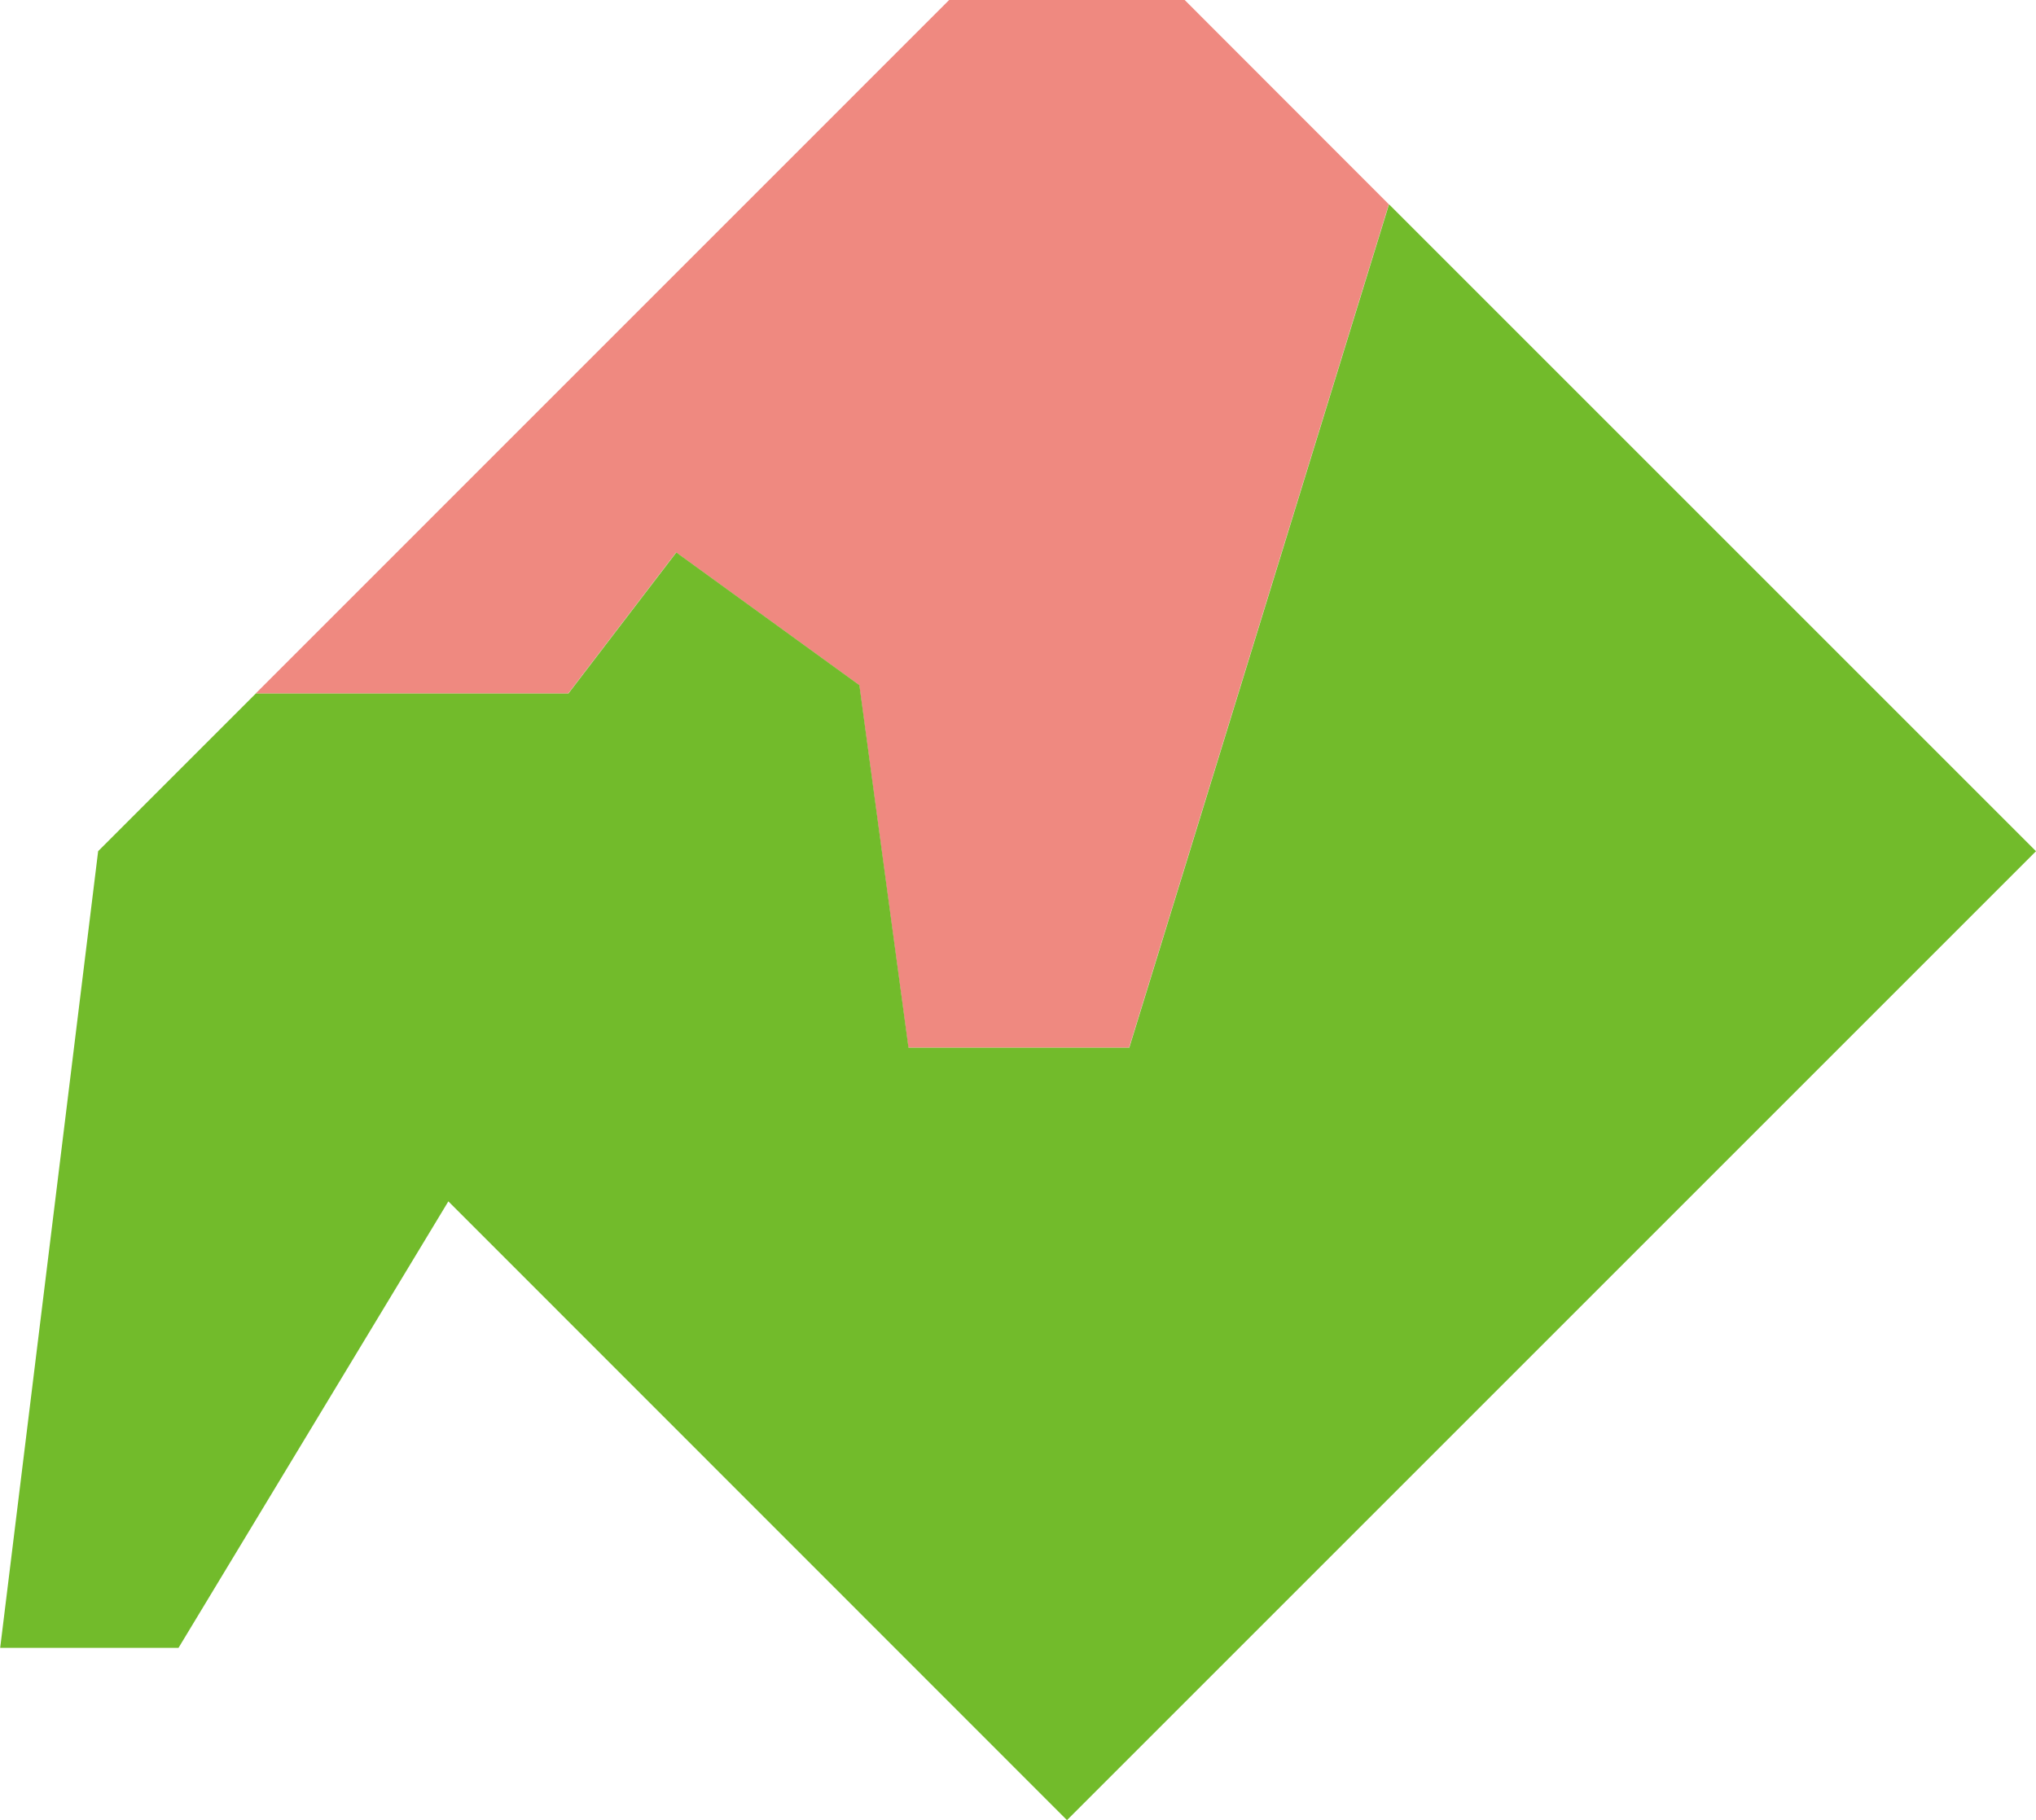
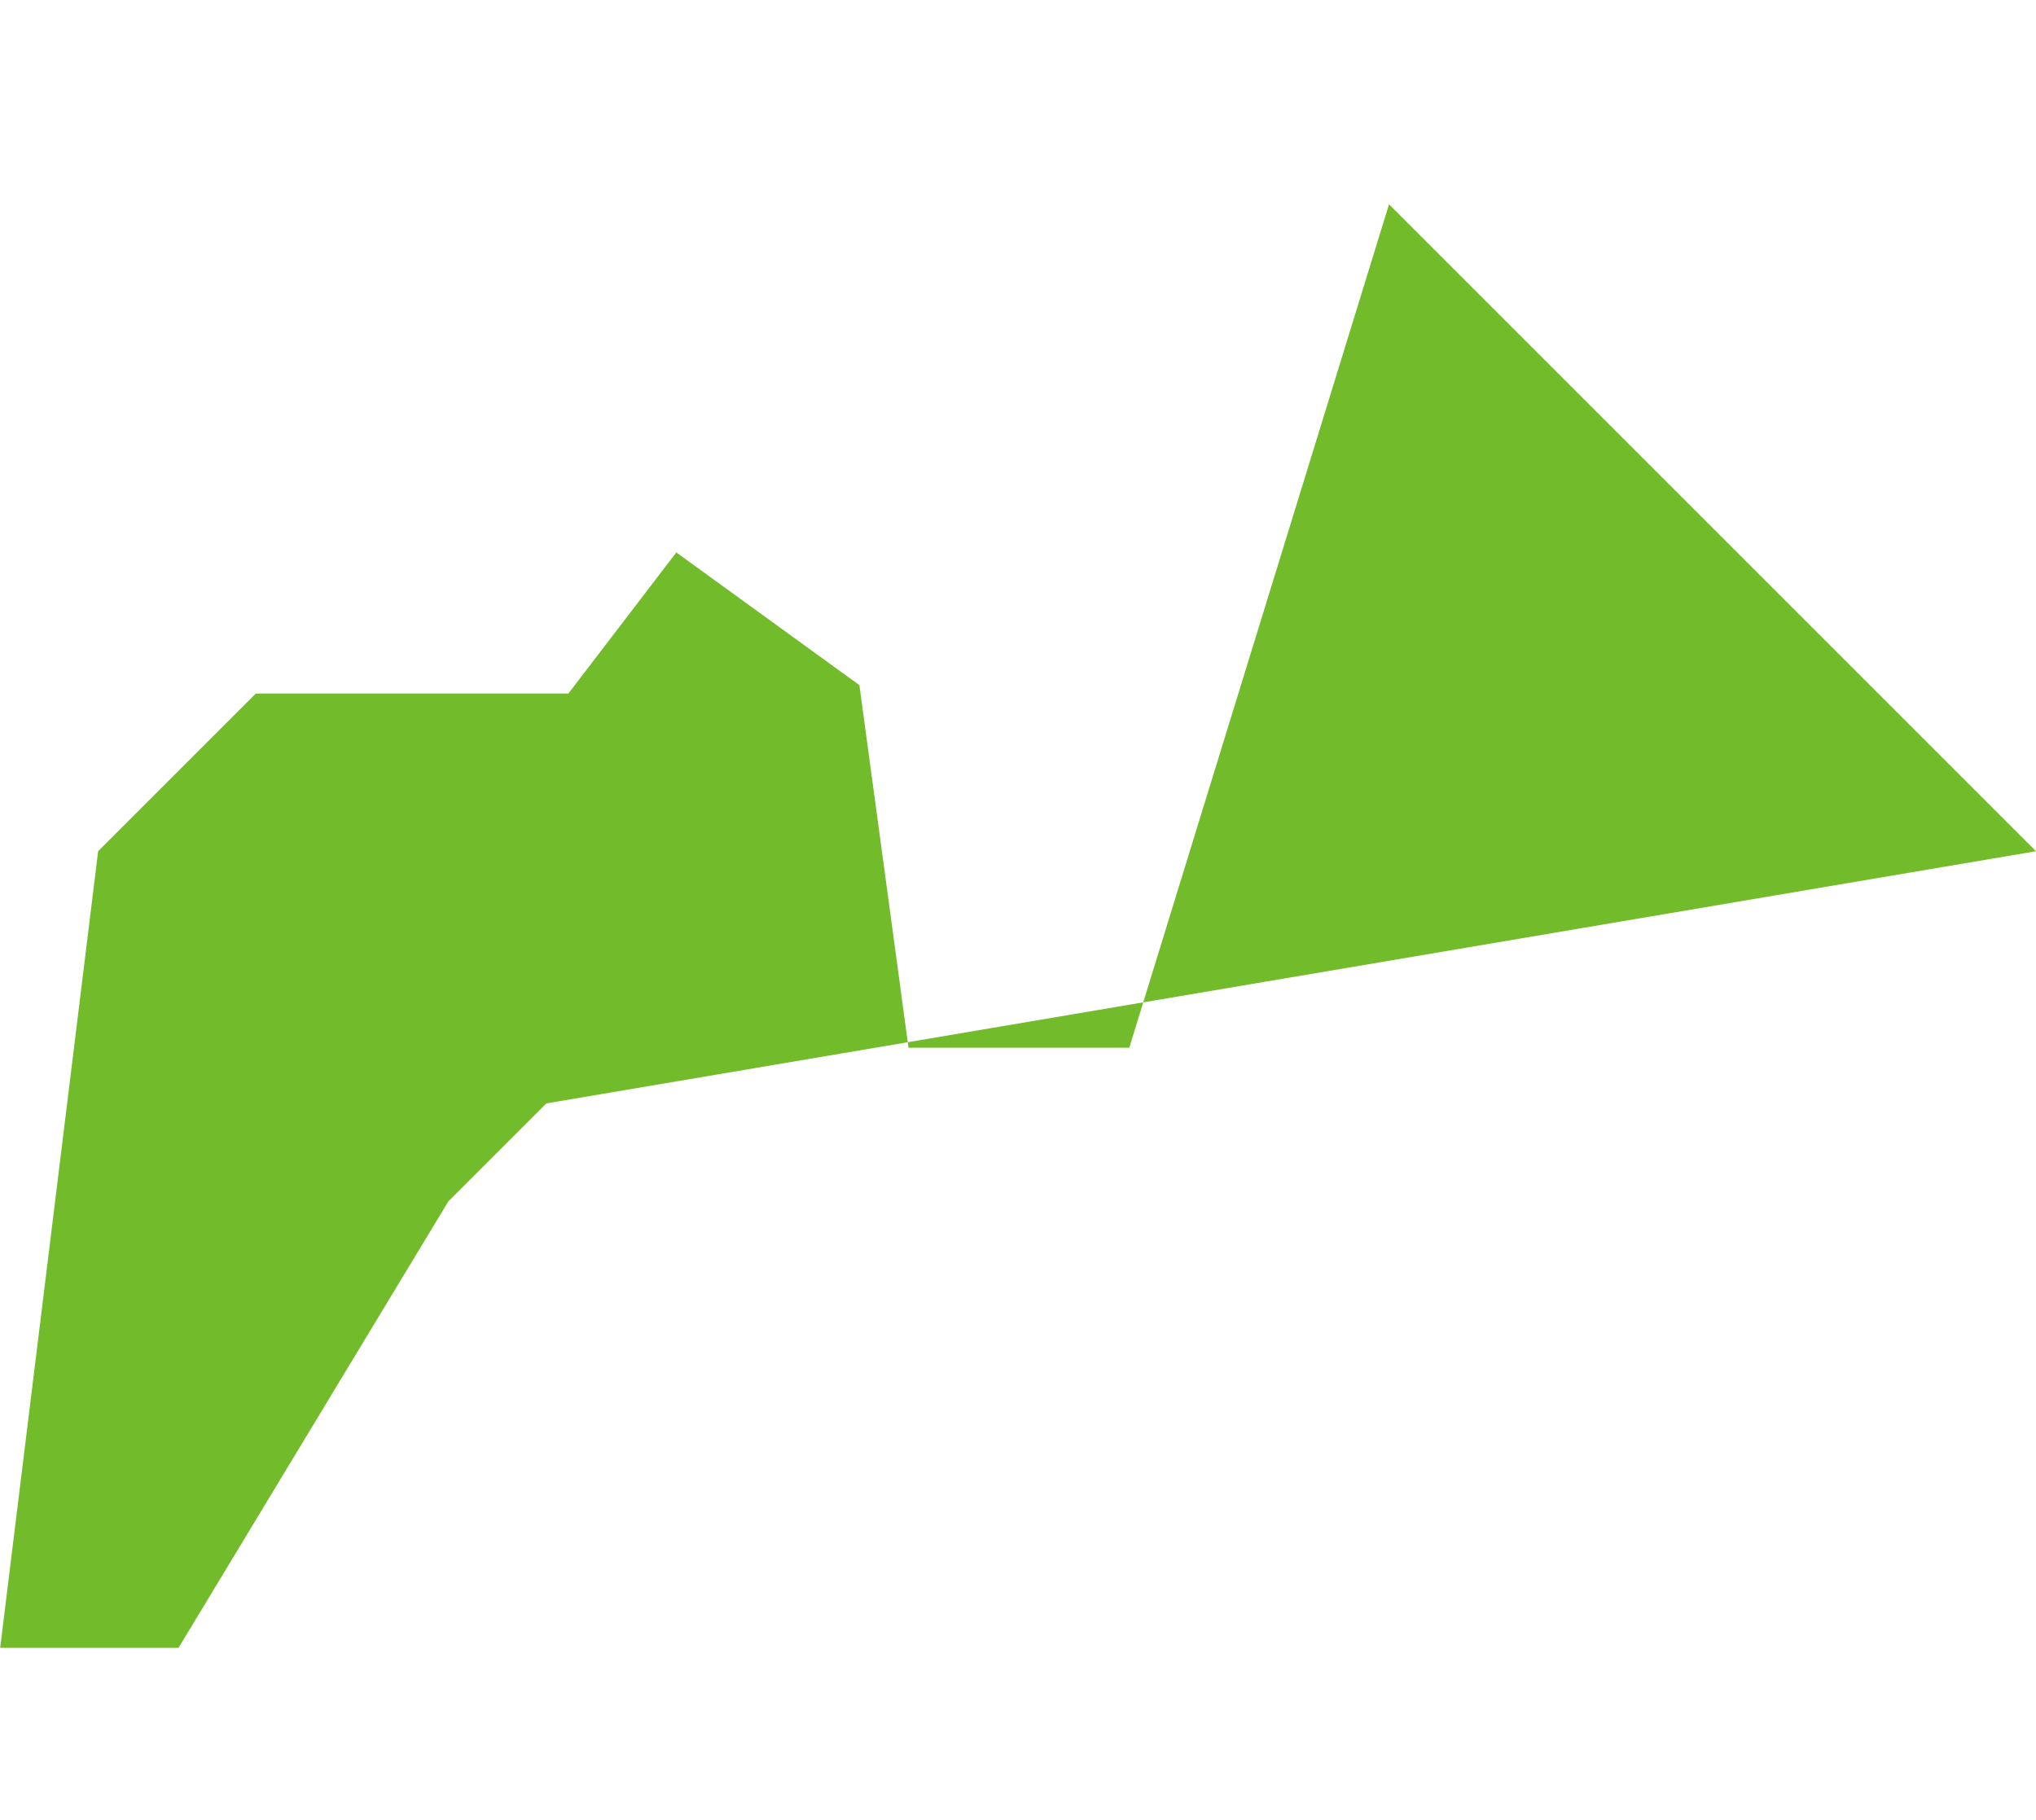
<svg xmlns="http://www.w3.org/2000/svg" viewBox="0 0 45.596 40.766">
  <g id="グループ_175" data-name="グループ 175" transform="translate(-205.878 -489.617)">
-     <path id="パス_36" data-name="パス 36" d="M345.786,13.034l4.1,2.972,1.1,8.121h4.944l5.817-18.89L357.175.661H351.9L336.369,16.194h7Z" transform="translate(-124.766 488.956)" fill="#ef8980" />
-     <path id="パス_37" data-name="パス 37" d="M345.405,32.541h-4.944l-1.1-8.121-4.1-2.972-2.417,3.16h-7l-3.531,3.531-.964,7.843-1.23,10h3.994l6.043-10L344.01,49.841l2.194-2.194L365.711,28.14,351.222,13.651Z" transform="translate(-114.237 480.542)" fill="#72bb2b" />
+     <path id="パス_37" data-name="パス 37" d="M345.405,32.541h-4.944l-1.1-8.121-4.1-2.972-2.417,3.16h-7l-3.531,3.531-.964,7.843-1.23,10h3.994l6.043-10l2.194-2.194L365.711,28.14,351.222,13.651Z" transform="translate(-114.237 480.542)" fill="#72bb2b" />
  </g>
</svg>